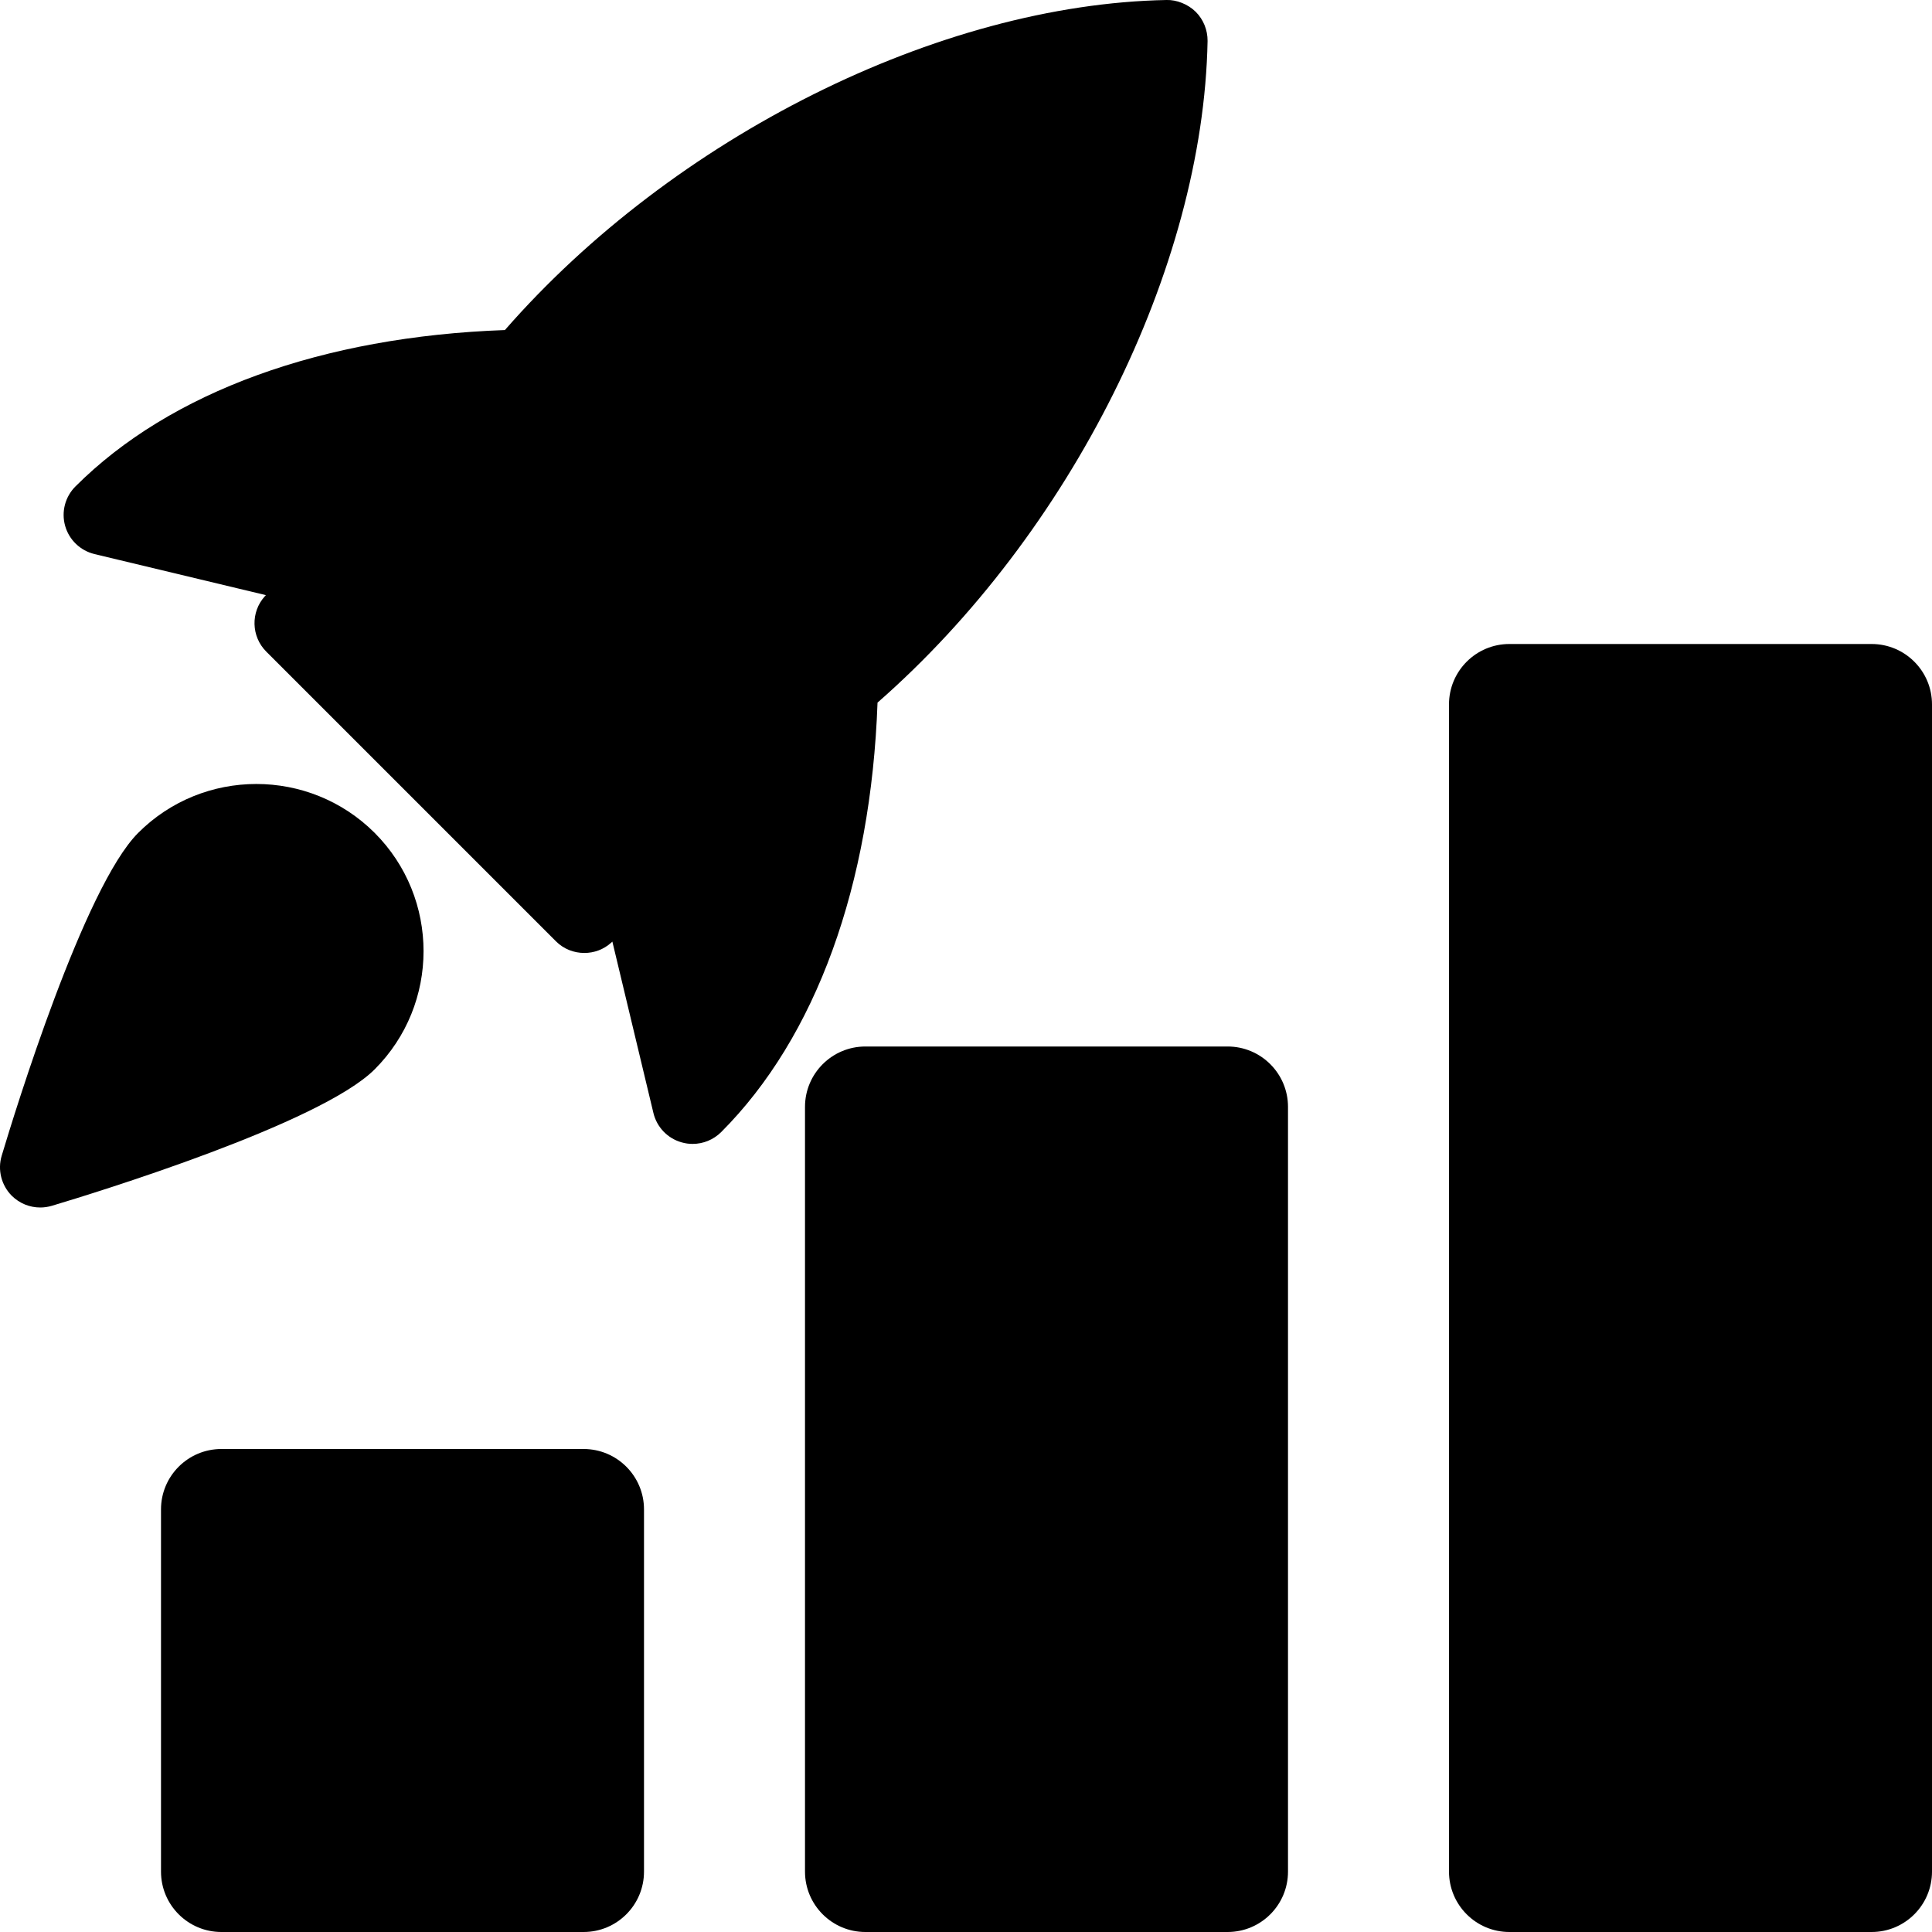
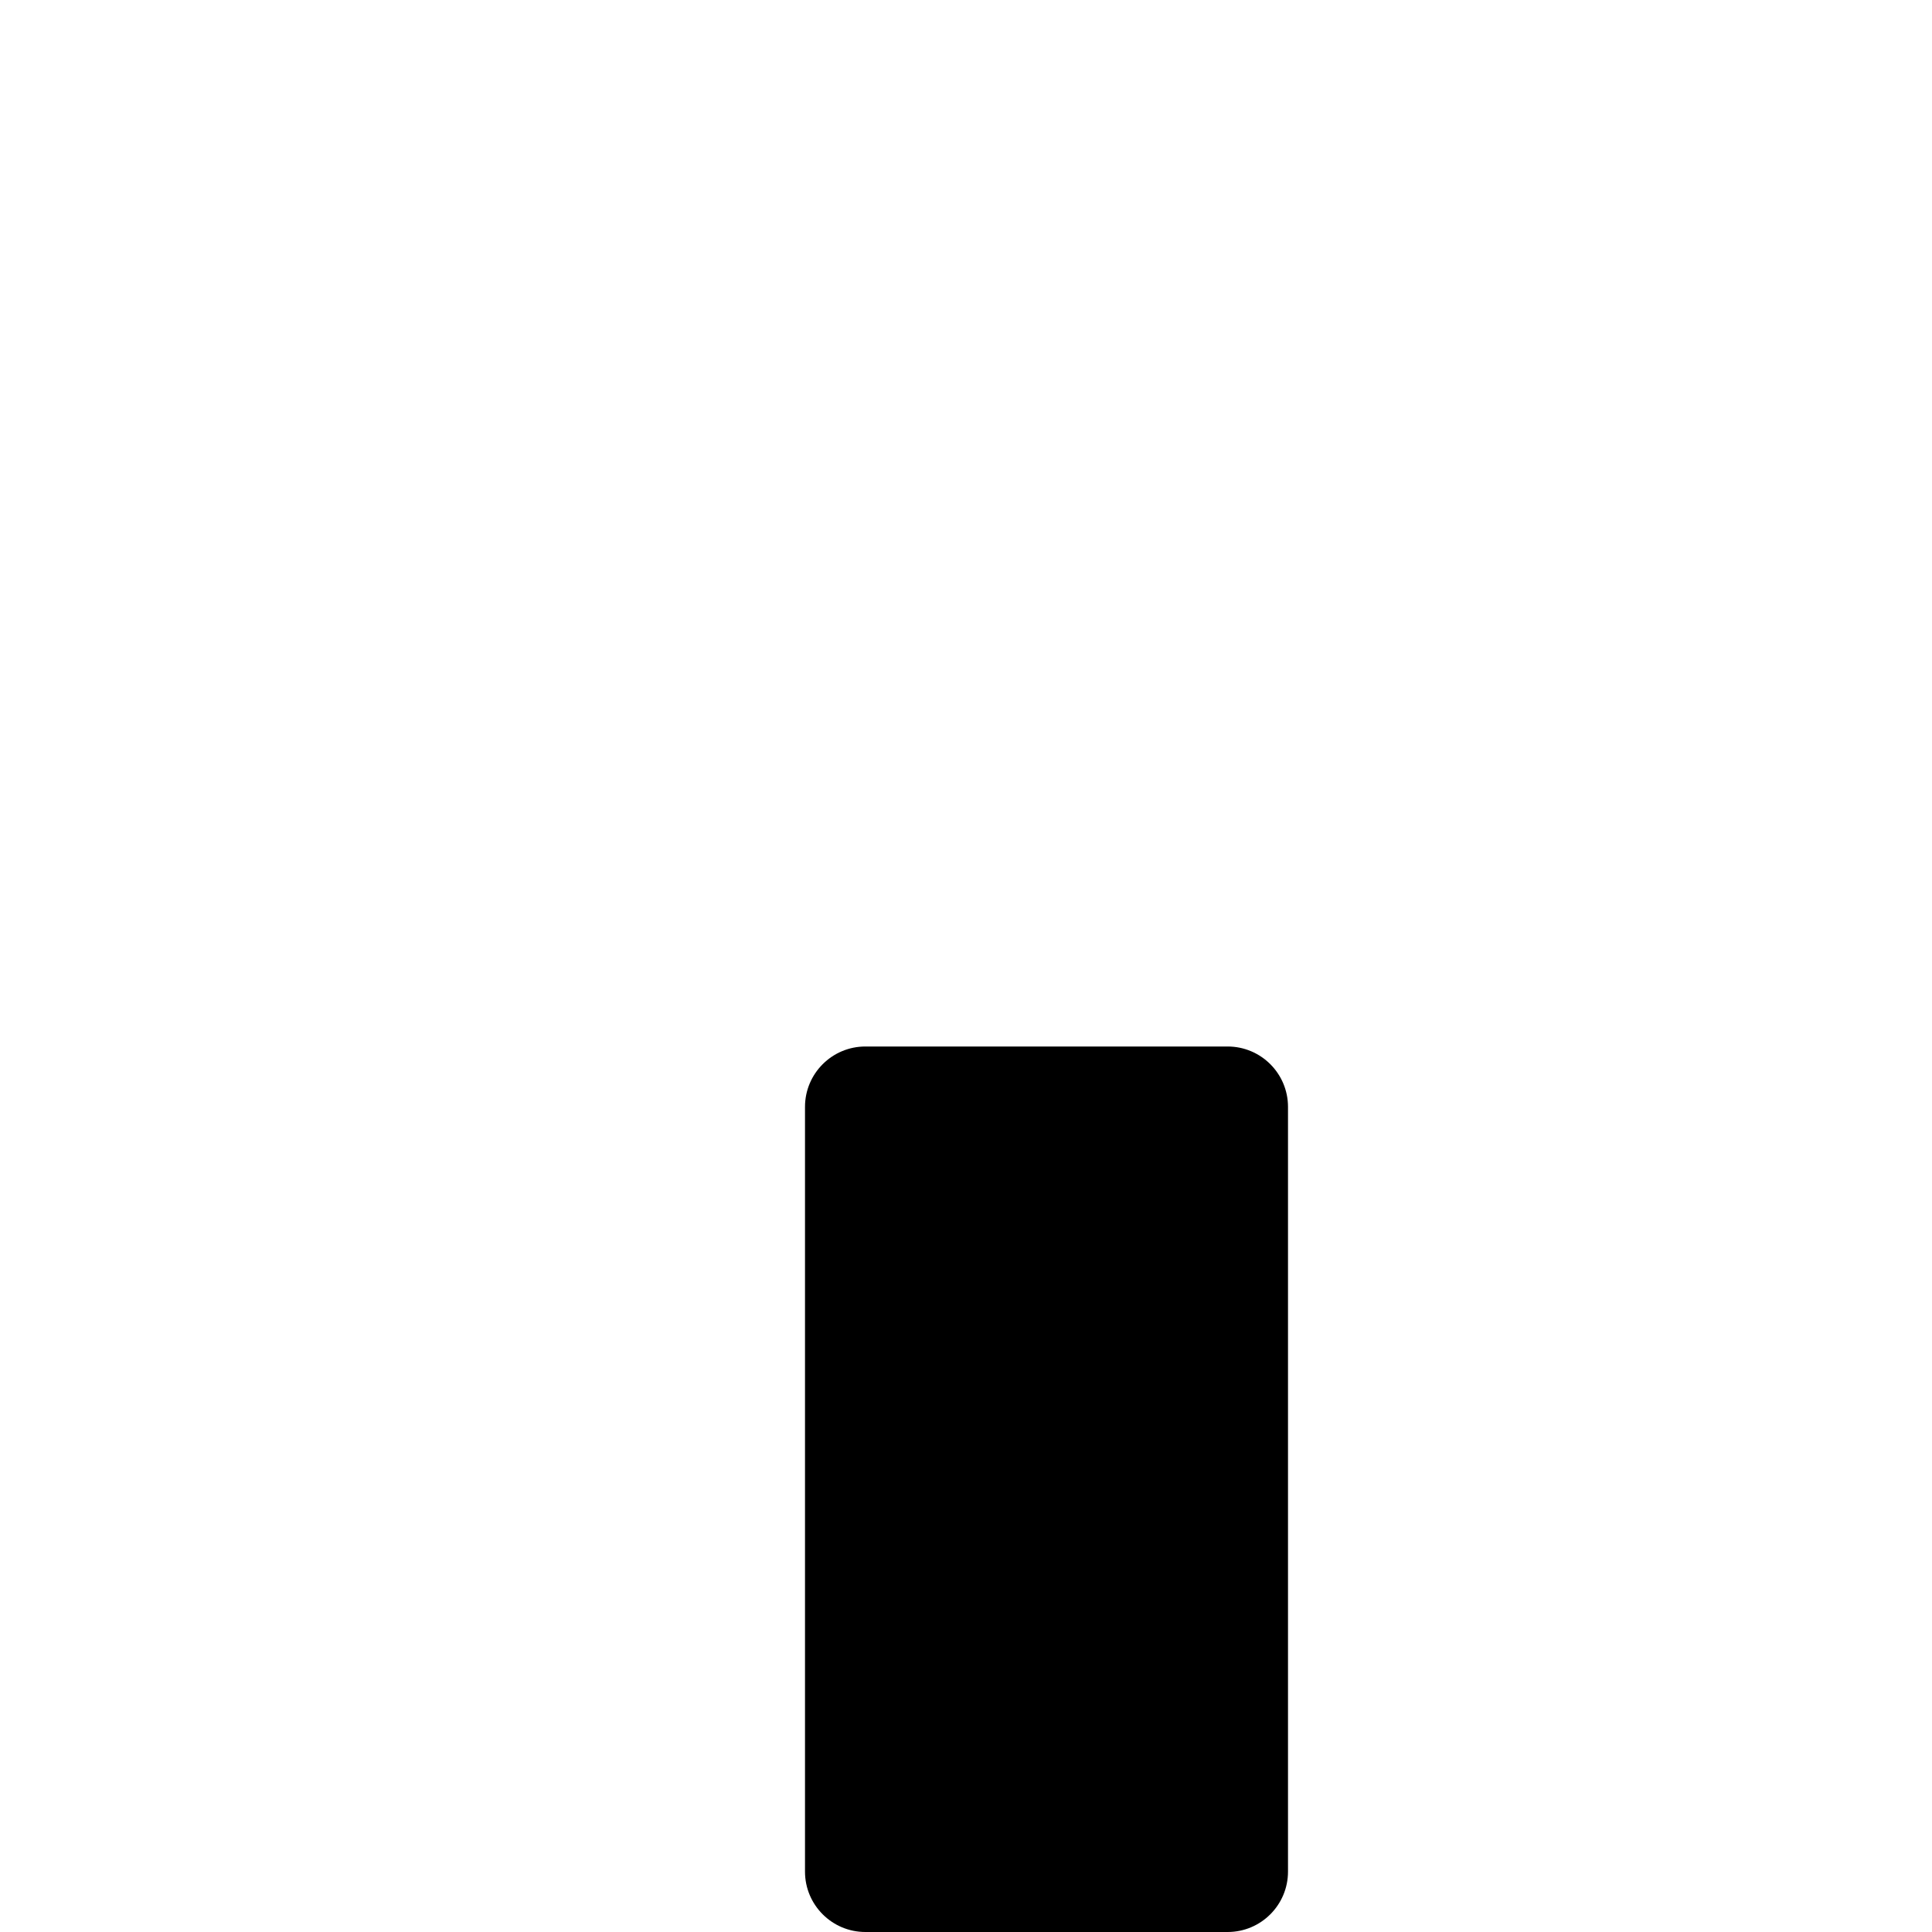
<svg xmlns="http://www.w3.org/2000/svg" id="bold" height="512" viewBox="0 0 24 24" width="512">
-   <path d="m7.25 24h-4.5c-.414 0-.75-.336-.75-.75v-4.5c0-.414.336-.75.75-.75h4.5c.414 0 .75.336.75.75v4.5c0 .414-.336.75-.75.75z" />
  <path d="m15.25 24h-4.5c-.414 0-.75-.336-.75-.75v-9.5c0-.414.336-.75.75-.75h4.5c.414 0 .75.336.75.75v9.5c0 .414-.336.75-.75.75z" />
-   <path d="m23.25 24h-4.5c-.414 0-.75-.336-.75-.75v-14.5c0-.414.336-.75.75-.75h4.5c.414 0 .75.336.75.75v14.5c0 .414-.336.75-.75.75z" />
-   <path d="m14.854.147c-.097-.096-.24-.151-.363-.147-2.827.053-6.125 1.703-8.219 4.1-2.266.081-4.156.764-5.335 1.943-.128.128-.177.315-.128.489s.188.308.365.351l2.129.51-.013.014c-.178.197-.17.5.018.688l3.597 3.597c.097.098.225.146.354.146.12 0 .239-.042.334-.128l.014-.013.51 2.129c.042.176.176.316.351.365.045.013.09.019.136.019.131 0 .258-.051.354-.146 1.18-1.18 1.862-3.07 1.943-5.336 2.4-2.101 4.047-5.395 4.1-8.219.001-.135-.051-.266-.147-.362z" />
-   <path d="m1.716 10.347c-.671.671-1.53 3.458-1.695 4.01-.053.176-.004.367.125.497.096.095.223.146.354.146.048 0 .096-.007.144-.021.552-.165 3.338-1.023 4.01-1.695.81-.81.81-2.127 0-2.938-.812-.81-2.13-.809-2.938.001z" />
</svg>